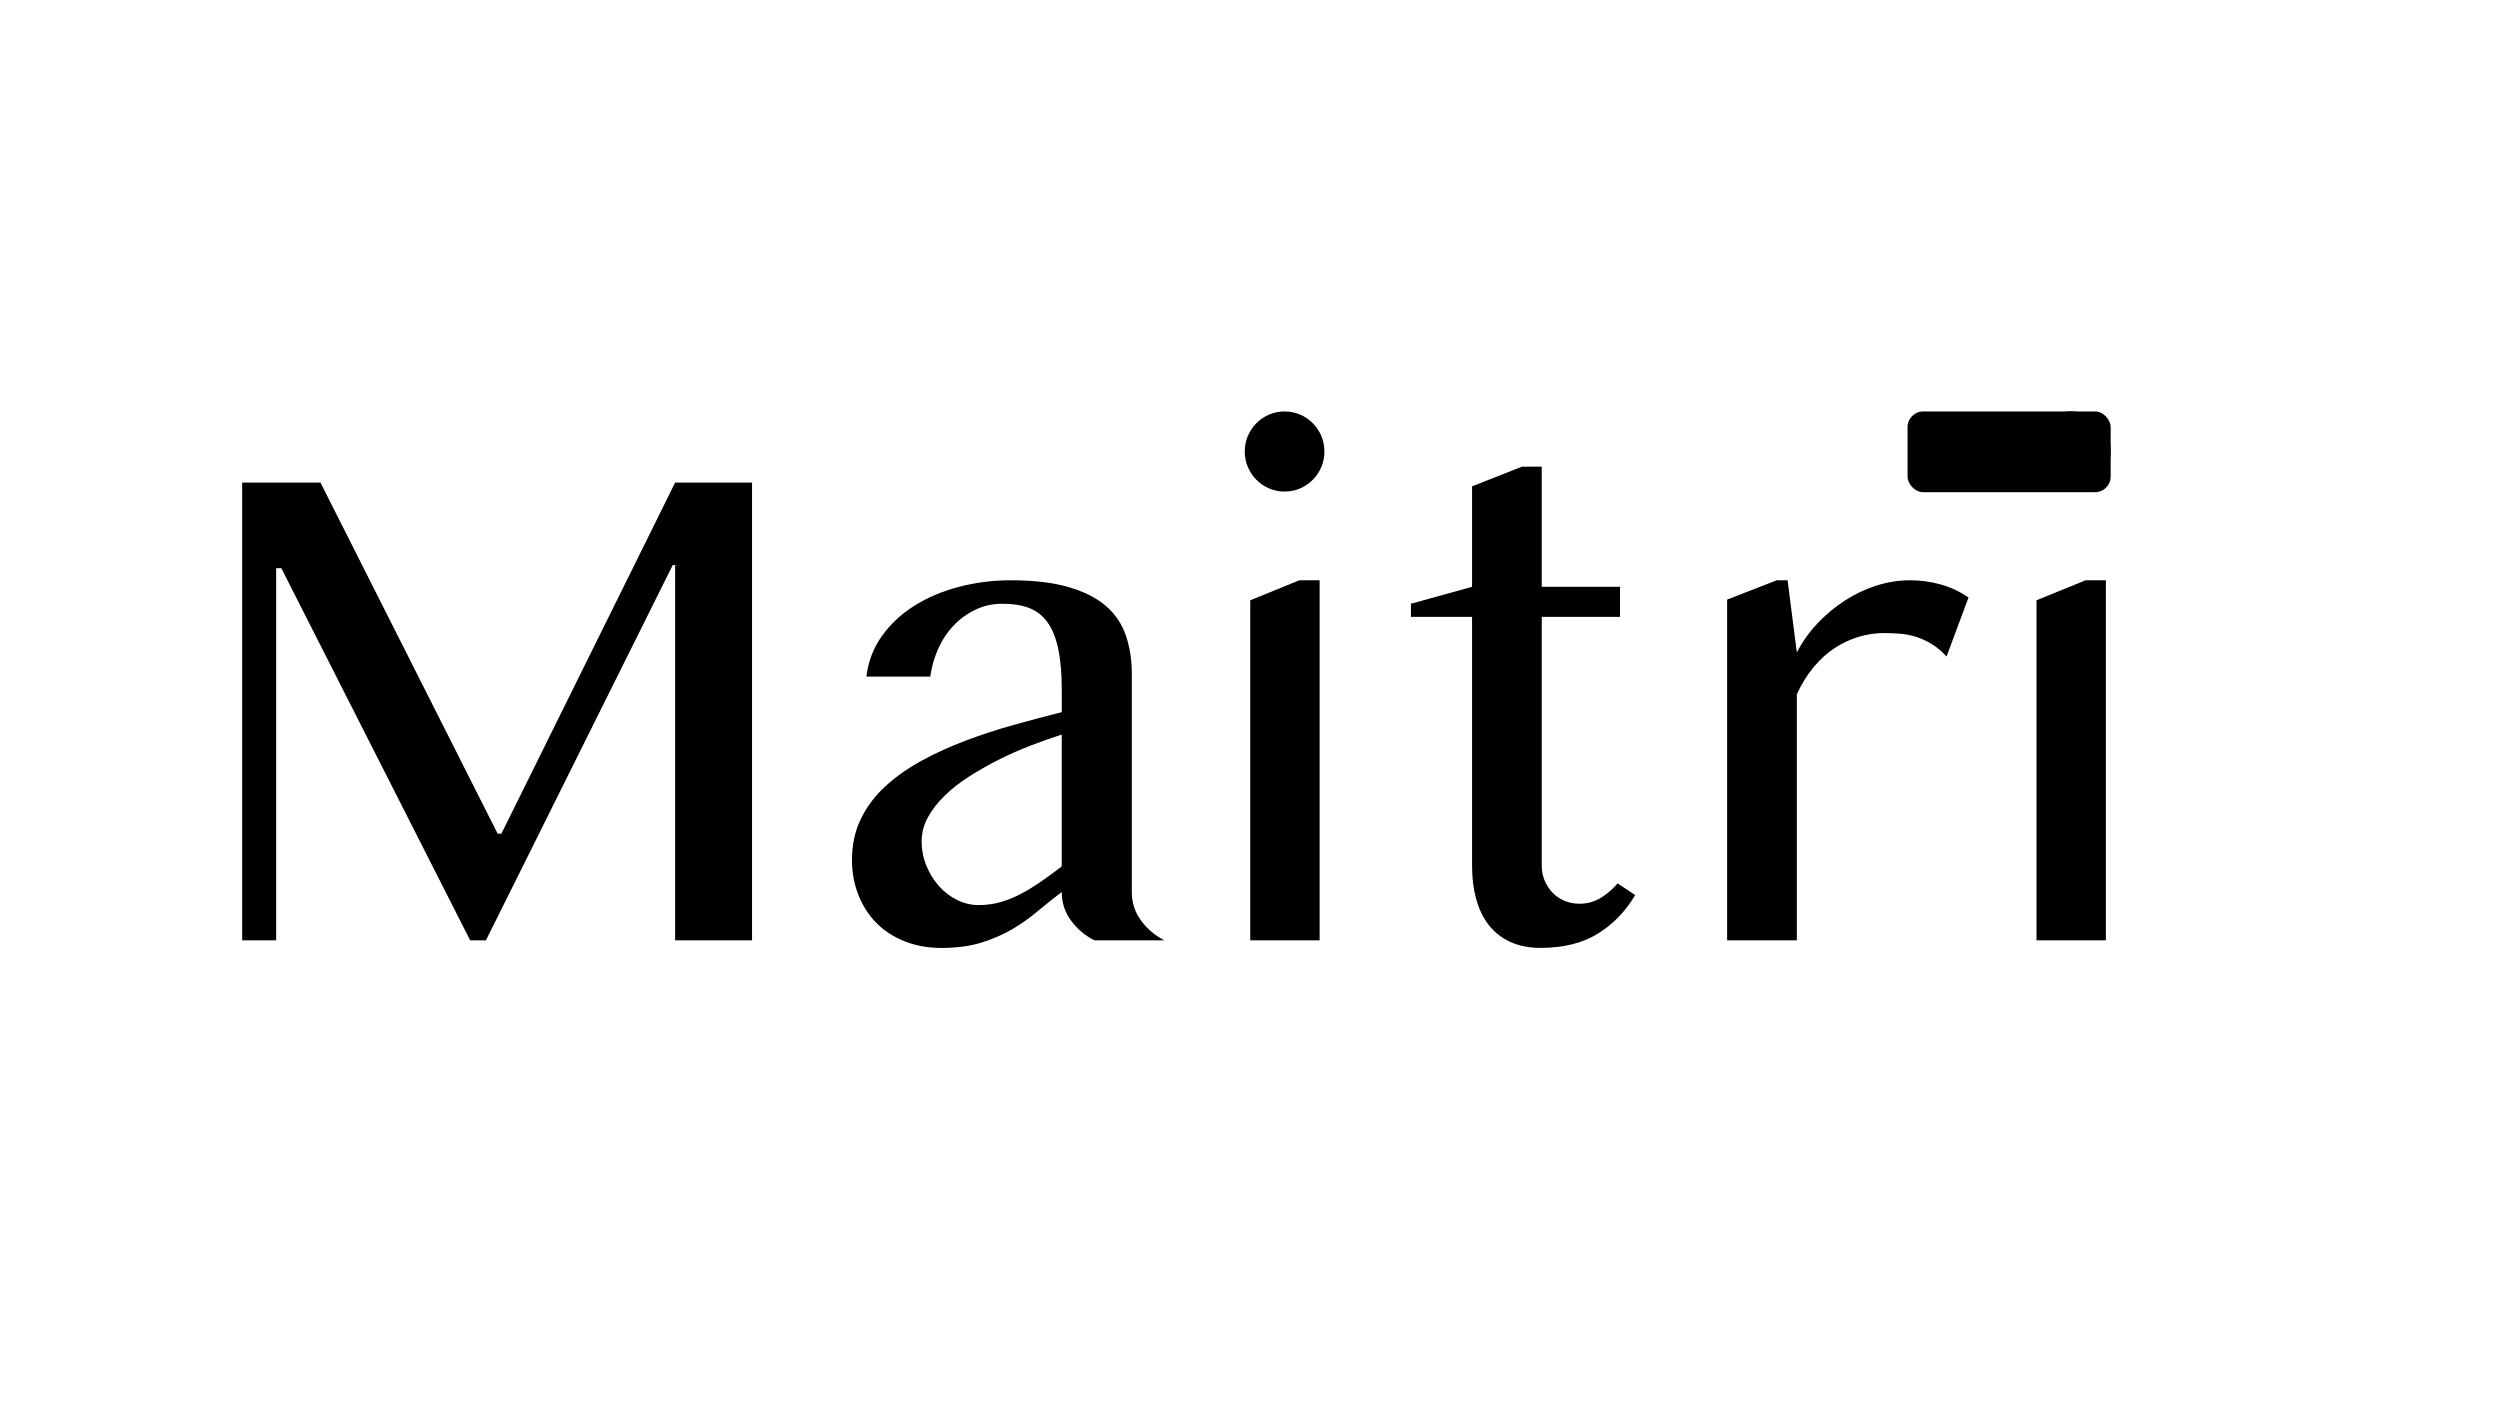
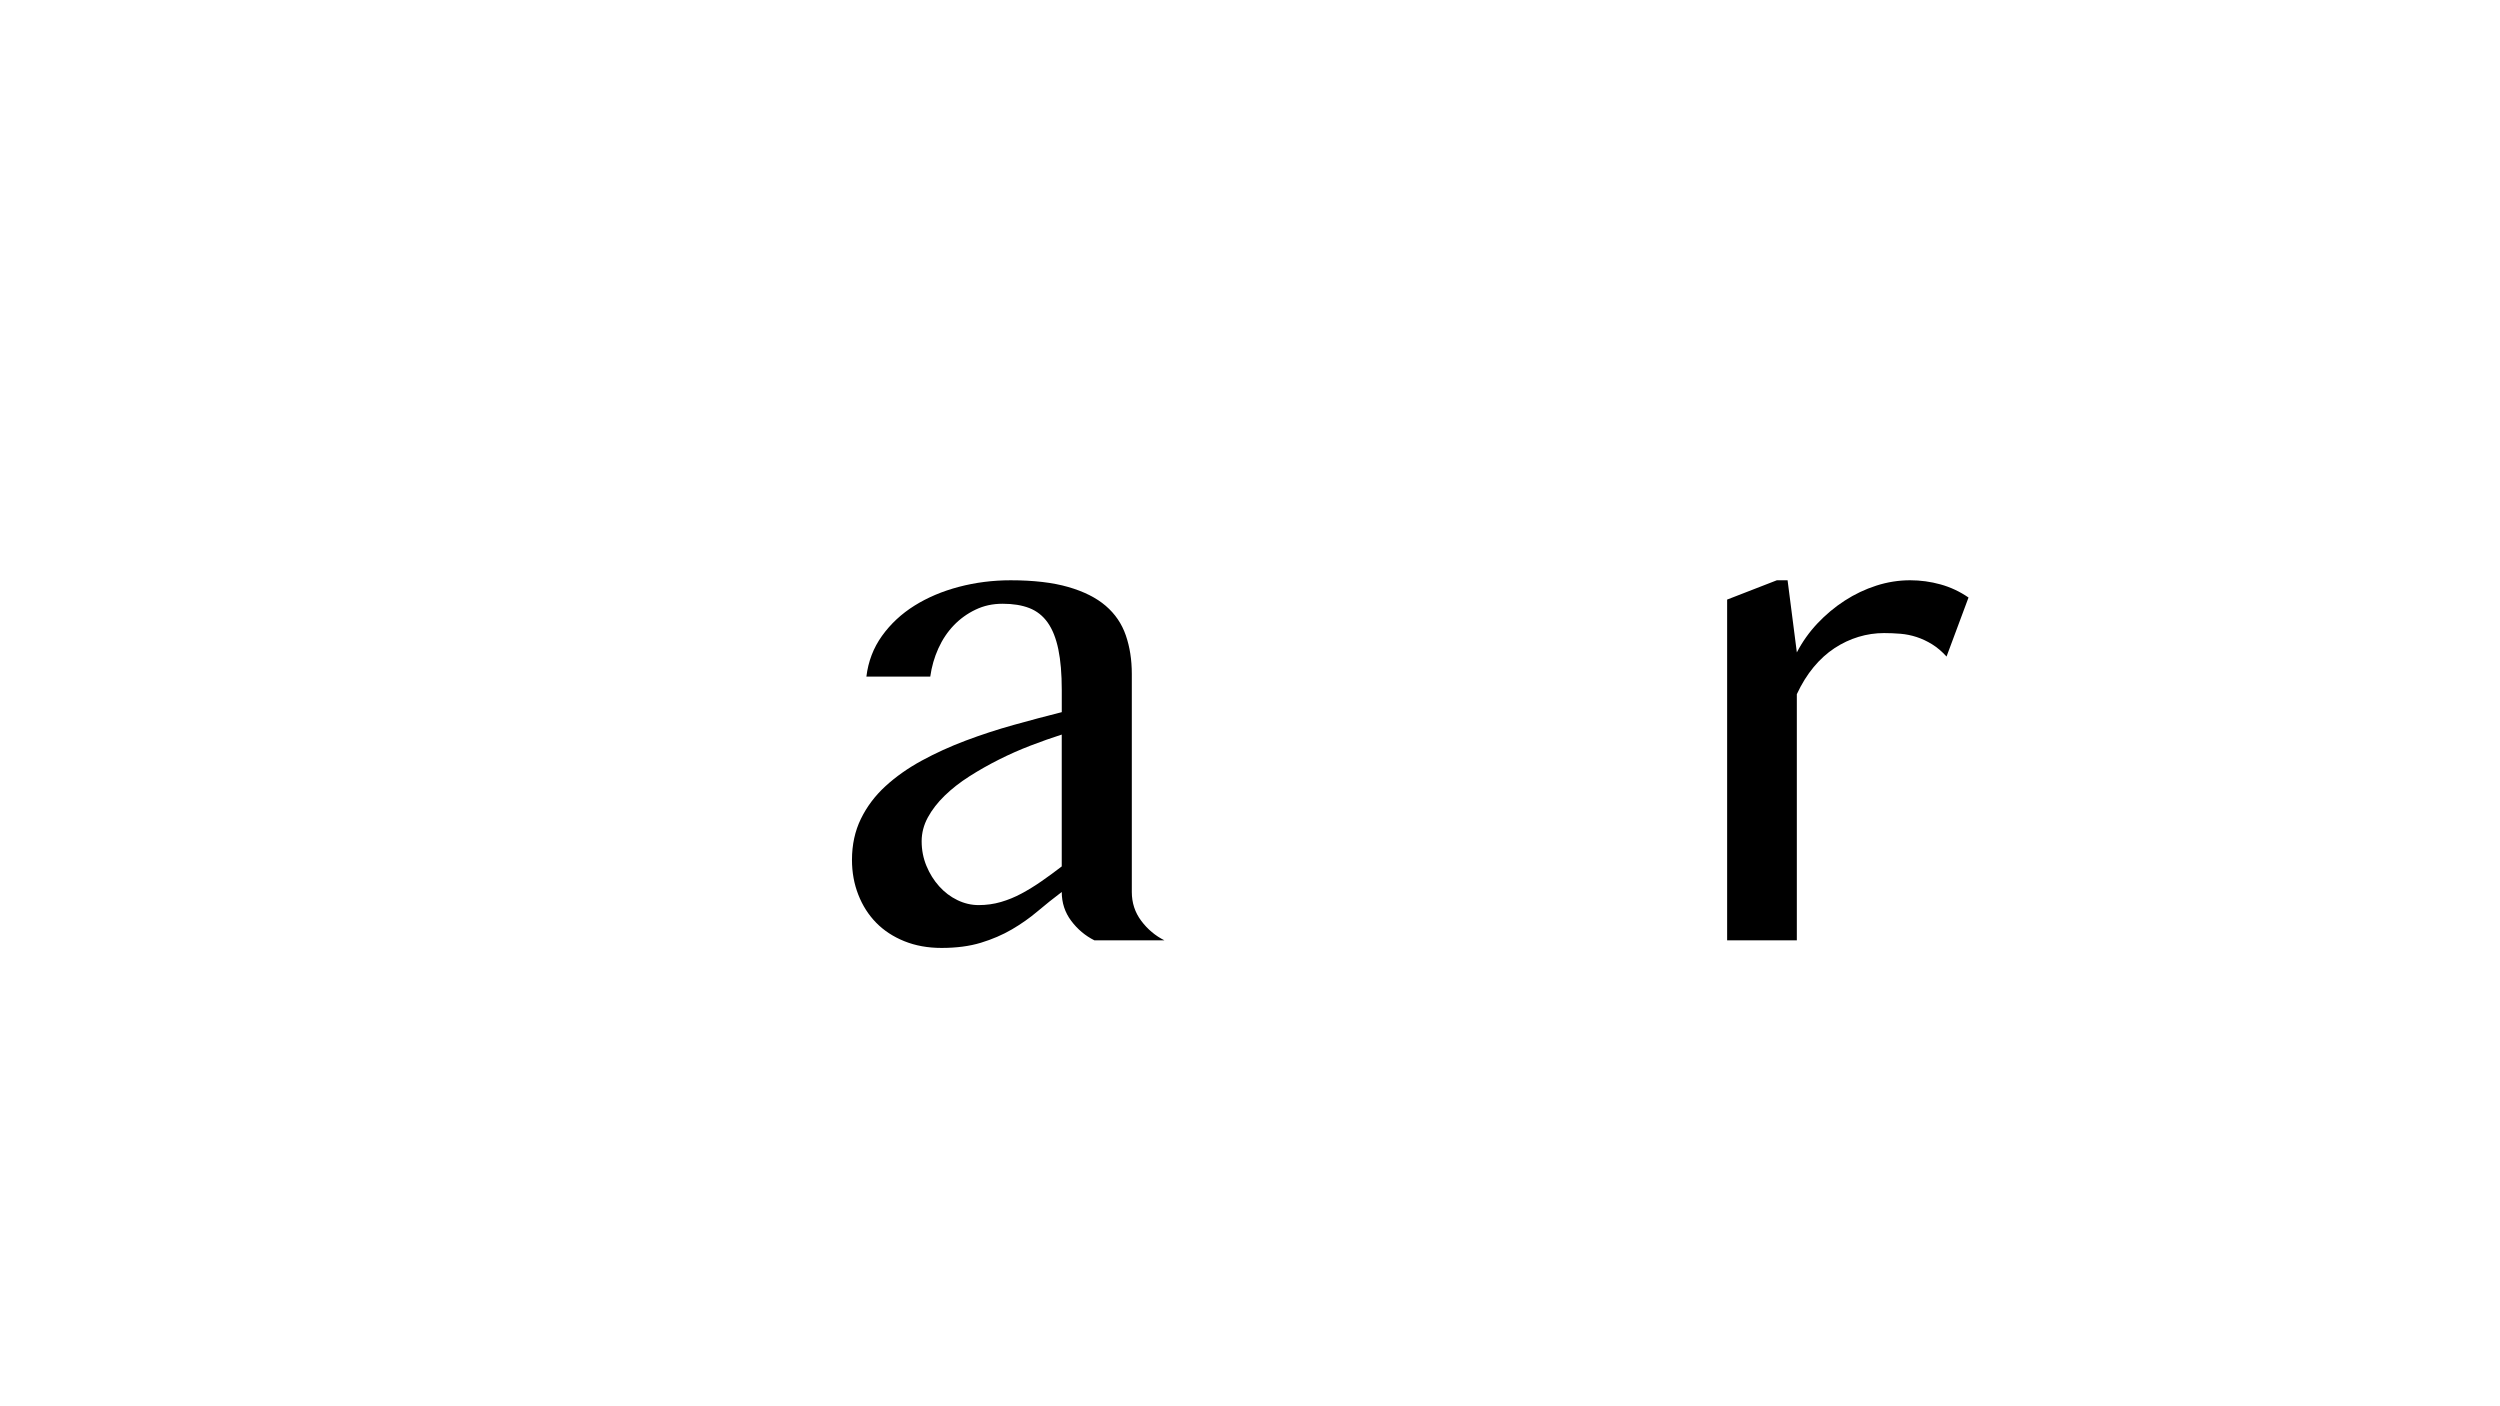
<svg xmlns="http://www.w3.org/2000/svg" viewBox="0 0 1920 1080" version="1.1" data-sanitized-data-name="Layer 1" data-name="Layer 1" id="Layer_1">
  <defs>
    <style>
      .cls-1 {
        fill: #000;
        stroke-width: 0px;
      }
    </style>
  </defs>
  <g>
-     <path d="M186,370.62h60.12l136.06,269.63h2.9l133.43-269.63h59.07v351.55h-59.07v-288.19h-1.85l-143.45,288.19h-12.13l-145.03-285.8h-3.96v285.8h-26.11v-351.55Z" class="cls-1" />
    <path d="M840.48,722.17c-7.03-3.53-12.96-8.52-17.8-14.98-4.84-6.45-7.25-13.83-7.25-22.14-6.33,4.77-12.53,9.72-18.59,14.85-6.06,5.13-12.66,9.77-19.78,13.92-7.12,4.15-15.03,7.56-23.73,10.21-8.7,2.65-18.77,3.98-30.19,3.98-10.55,0-20.08-1.72-28.61-5.17-8.53-3.45-15.73-8.17-21.62-14.18-5.89-6.01-10.46-13.16-13.71-21.47-3.26-8.31-4.88-17.23-4.88-26.78,0-11.67,2.28-22.18,6.86-31.55,4.57-9.37,10.85-17.72,18.85-25.05,8-7.33,17.27-13.87,27.82-19.62,10.55-5.74,21.79-10.87,33.75-15.38,11.95-4.51,24.26-8.52,36.92-12.06,12.66-3.53,24.96-6.8,36.92-9.81v-16.97c0-12.37-.88-22.8-2.64-31.28-1.76-8.48-4.48-15.33-8.17-20.55-3.69-5.21-8.4-8.92-14.11-11.14-5.71-2.21-12.53-3.31-20.44-3.31s-14.5,1.5-20.83,4.51c-6.33,3.01-11.91,7.03-16.74,12.06-4.84,5.04-8.79,10.96-11.87,17.76-3.08,6.8-5.14,14.01-6.2,21.61h-49.05c1.41-11.67,5.41-22.09,12-31.28,6.59-9.19,14.9-16.92,24.92-23.2,10.02-6.27,21.4-11.09,34.15-14.45,12.75-3.35,25.97-5.04,39.69-5.04,17.57,0,32.34,1.72,44.3,5.17,11.95,3.45,21.53,8.26,28.74,14.45,7.21,6.19,12.35,13.75,15.43,22.67,3.07,8.93,4.61,18.78,4.61,29.56v167.56c0,8.31,2.41,15.69,7.25,22.14,4.83,6.46,10.77,11.44,17.8,14.98h-53.79ZM815.43,564.15c-7.74,2.48-15.73,5.3-24,8.48-8.27,3.18-16.35,6.76-24.26,10.74-7.91,3.98-15.47,8.26-22.68,12.86-7.21,4.6-13.54,9.54-18.99,14.85-5.45,5.3-9.76,10.87-12.92,16.7s-4.75,11.93-4.75,18.29c0,6.72,1.23,13.04,3.69,18.96,2.46,5.93,5.71,11.14,9.76,15.64,4.04,4.51,8.7,8.05,13.98,10.6,5.27,2.56,10.72,3.84,16.35,3.84,5.97,0,11.69-.8,17.14-2.39,5.45-1.59,10.72-3.75,15.82-6.5,5.1-2.74,10.19-5.87,15.29-9.41,5.1-3.53,10.28-7.33,15.56-11.4v-101.28Z" class="cls-1" />
-     <path d="M955.97,346.75c0-4.24.79-8.22,2.37-11.93,1.58-3.71,3.78-6.98,6.59-9.81,2.81-2.82,6.06-5.04,9.76-6.63,3.69-1.59,7.65-2.39,11.87-2.39s8.17.8,11.87,2.39,6.94,3.8,9.76,6.63c2.81,2.83,5.01,6.1,6.59,9.81s2.37,7.69,2.37,11.93-.79,8.22-2.37,11.93-3.78,6.99-6.59,9.81c-2.81,2.83-6.06,5.04-9.76,6.63-3.69,1.59-7.65,2.39-11.87,2.39s-8.17-.8-11.87-2.39c-3.69-1.59-6.95-3.8-9.76-6.63-2.81-2.82-5.01-6.1-6.59-9.81-1.58-3.71-2.37-7.69-2.37-11.93ZM960.19,461.02l37.71-15.38h15.56v276.52h-53.27v-261.15Z" class="cls-1" />
-     <path d="M1168.77,358.42h15.29v92.26h60.12v23.07h-60.12v191.15c0,4.07.75,7.87,2.24,11.4,1.49,3.54,3.52,6.63,6.06,9.28,2.54,2.65,5.58,4.73,9.1,6.23,3.52,1.5,7.38,2.25,11.6,2.25,5.97,0,11.43-1.5,16.35-4.51,4.92-3,9.23-6.72,12.92-11.14l13.45,9.01c-7.38,12.55-16.97,22.45-28.74,29.69-11.78,7.25-26.37,10.87-43.77,10.87-8.97,0-16.79-1.55-23.47-4.64-6.68-3.09-12.17-7.42-16.48-12.99-4.31-5.57-7.52-12.2-9.62-19.88-2.11-7.69-3.16-16.21-3.16-25.58v-191.15h-46.94v-10.07l46.94-12.99v-77.15l38.24-15.11Z" class="cls-1" />
    <path d="M1364.69,445.64h8.17l7.12,55.41c4.22-8.13,9.49-15.55,15.82-22.27,6.33-6.72,13.32-12.55,20.96-17.5,7.65-4.94,15.73-8.79,24.26-11.53,8.53-2.74,17.18-4.11,25.97-4.11,7.91,0,15.69,1.06,23.34,3.18,7.65,2.12,14.81,5.48,21.49,10.07l-16.88,45.34c-3.52-3.88-7.21-7.03-11.07-9.41-3.87-2.39-7.82-4.24-11.87-5.57-4.05-1.33-8.17-2.16-12.39-2.52-4.22-.35-8.44-.53-12.66-.53-6.68,0-13.23.97-19.64,2.92-6.42,1.95-12.53,4.82-18.33,8.62-5.8,3.8-11.17,8.66-16.09,14.58-4.92,5.93-9.23,12.86-12.92,20.81v189.03h-53.53v-261.68l38.24-14.85Z" class="cls-1" />
-     <path d="M1559.82,346.75c0-4.24.79-8.22,2.37-11.93,1.58-3.71,3.78-6.98,6.59-9.81,2.81-2.82,6.06-5.04,9.76-6.63s7.65-2.39,11.87-2.39,8.17.8,11.87,2.39c3.69,1.59,6.94,3.8,9.76,6.63,2.81,2.83,5.01,6.1,6.59,9.81s2.37,7.69,2.37,11.93-.79,8.22-2.37,11.93-3.78,6.99-6.59,9.81c-2.81,2.83-6.06,5.04-9.76,6.63-3.69,1.59-7.65,2.39-11.87,2.39s-8.17-.8-11.87-2.39c-3.69-1.59-6.95-3.8-9.76-6.63-2.81-2.82-5.01-6.1-6.59-9.81s-2.37-7.69-2.37-11.93ZM1564.04,461.02l37.71-15.38h15.56v276.52h-53.27v-261.15Z" class="cls-1" />
  </g>
-   <rect ry="12" rx="12" height="62" width="156" y="316" x="1465" class="cls-1" />
</svg>